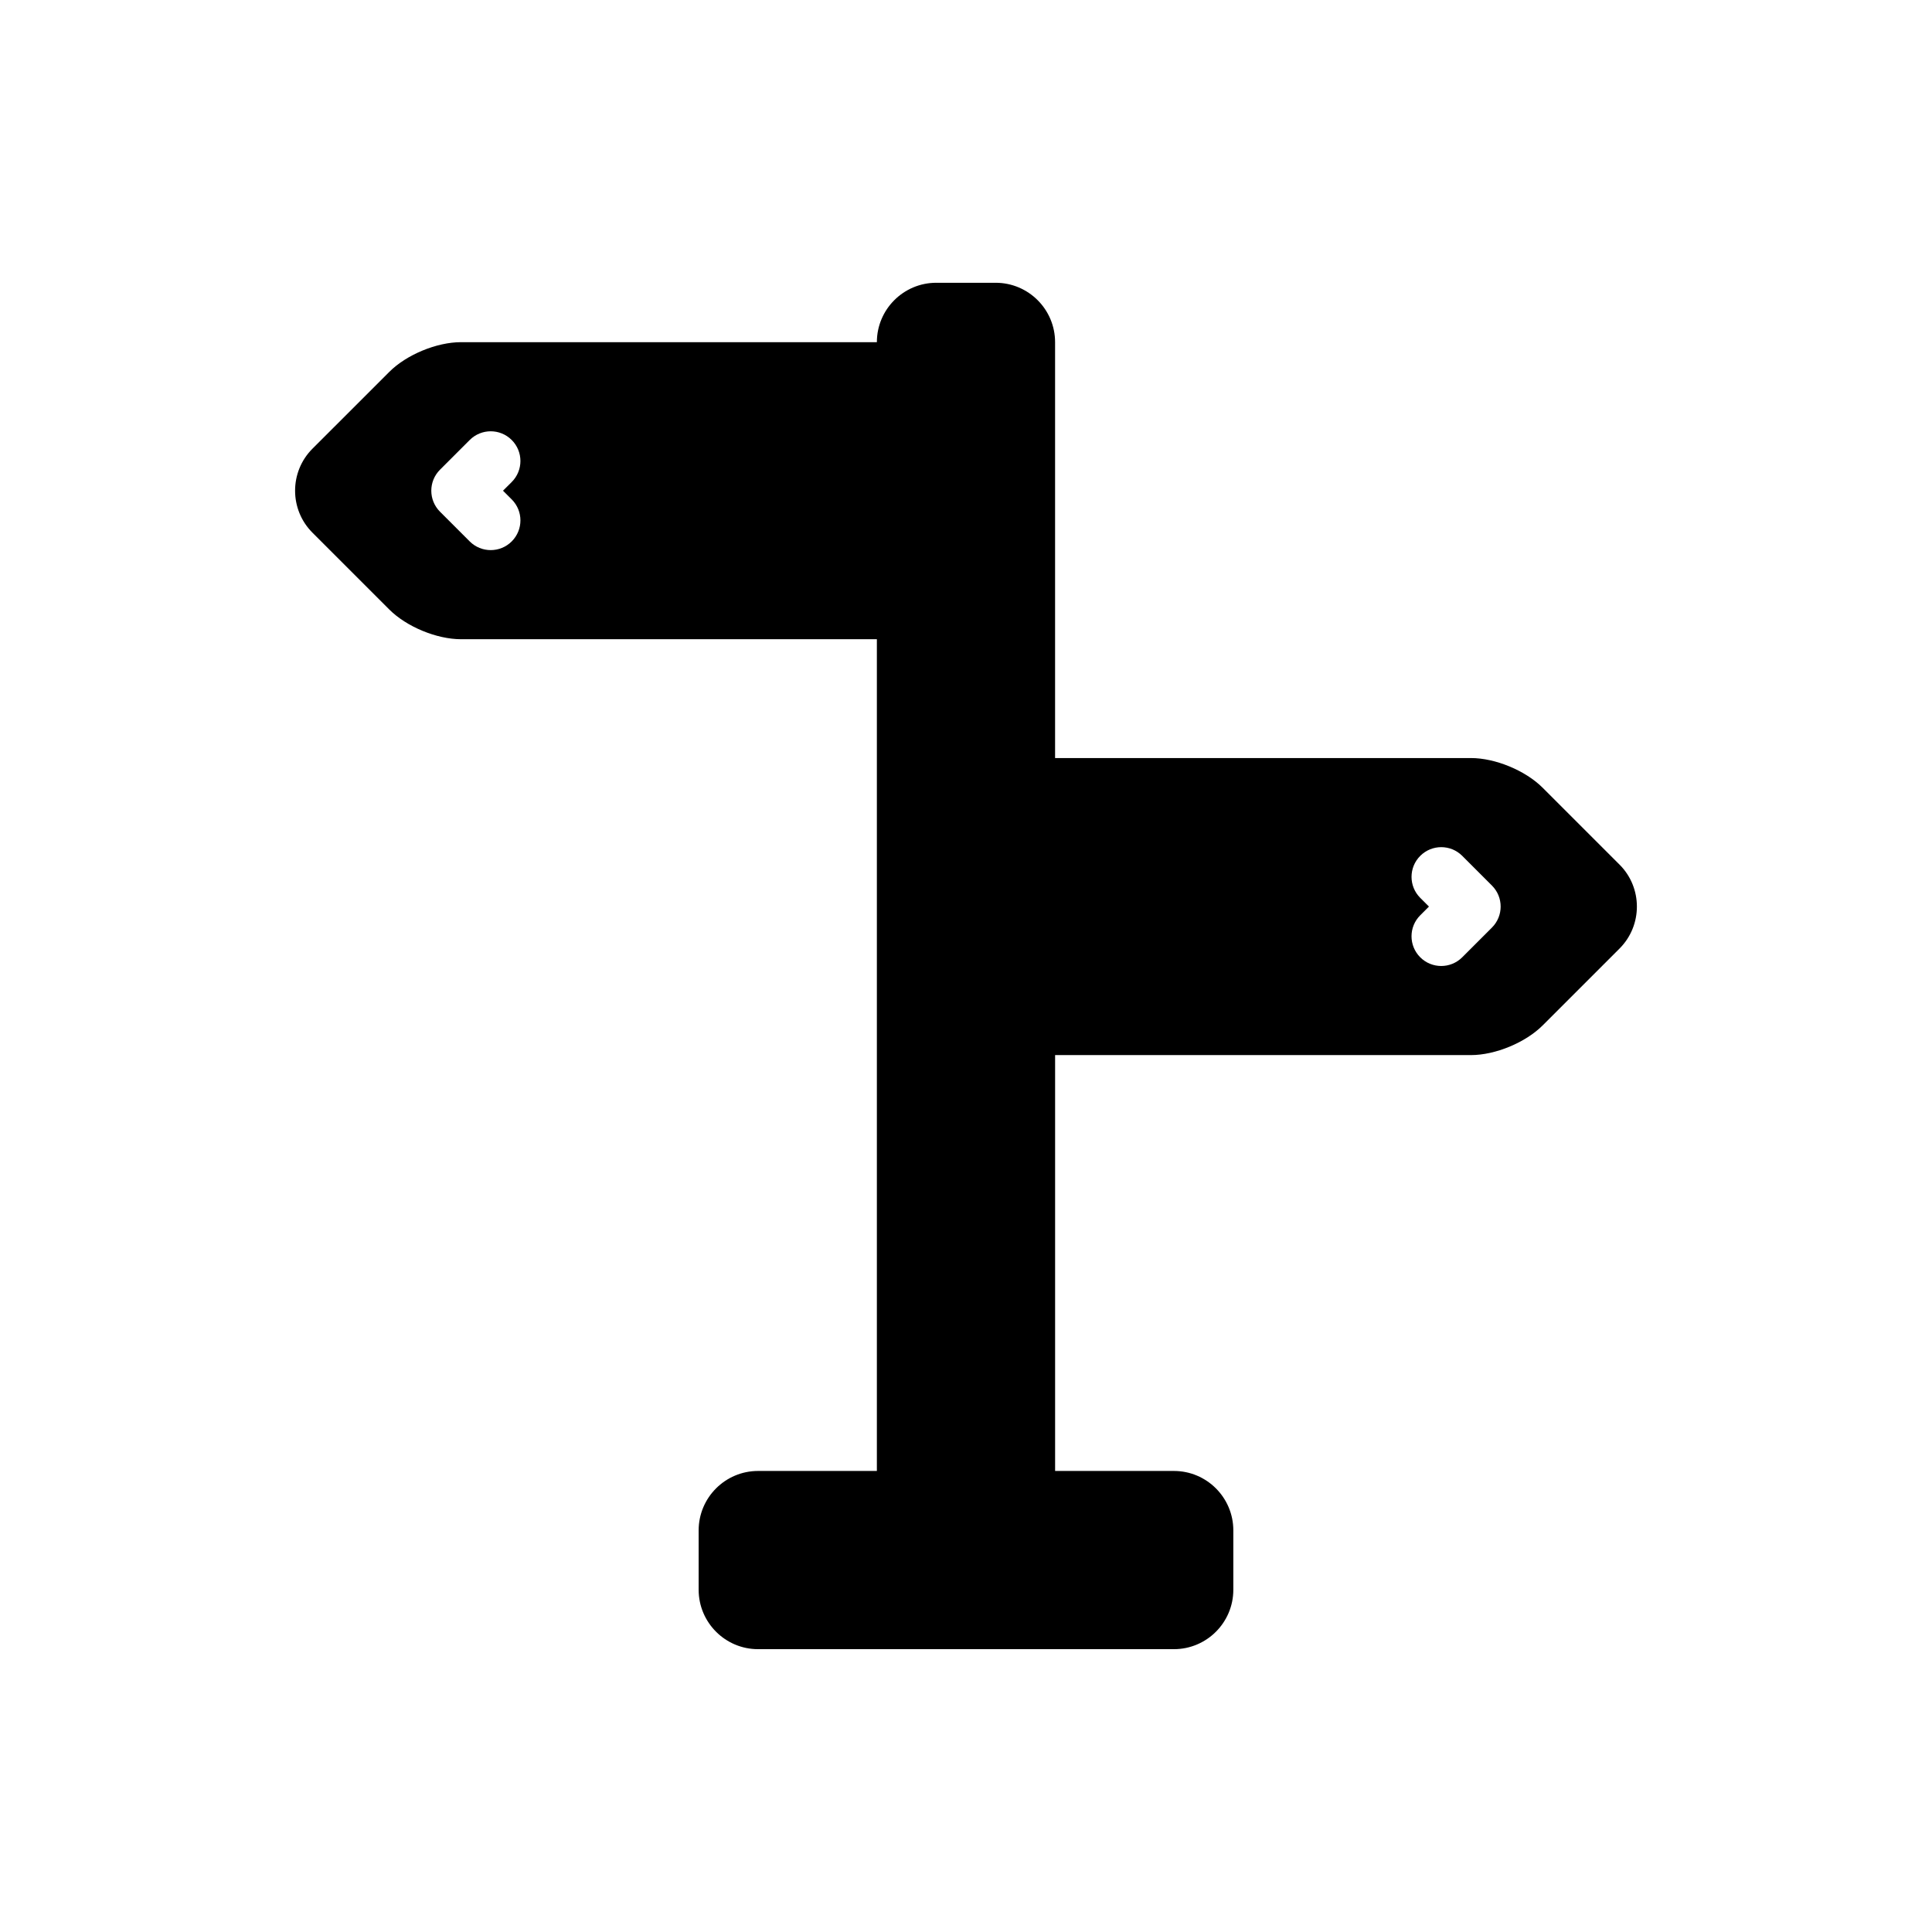
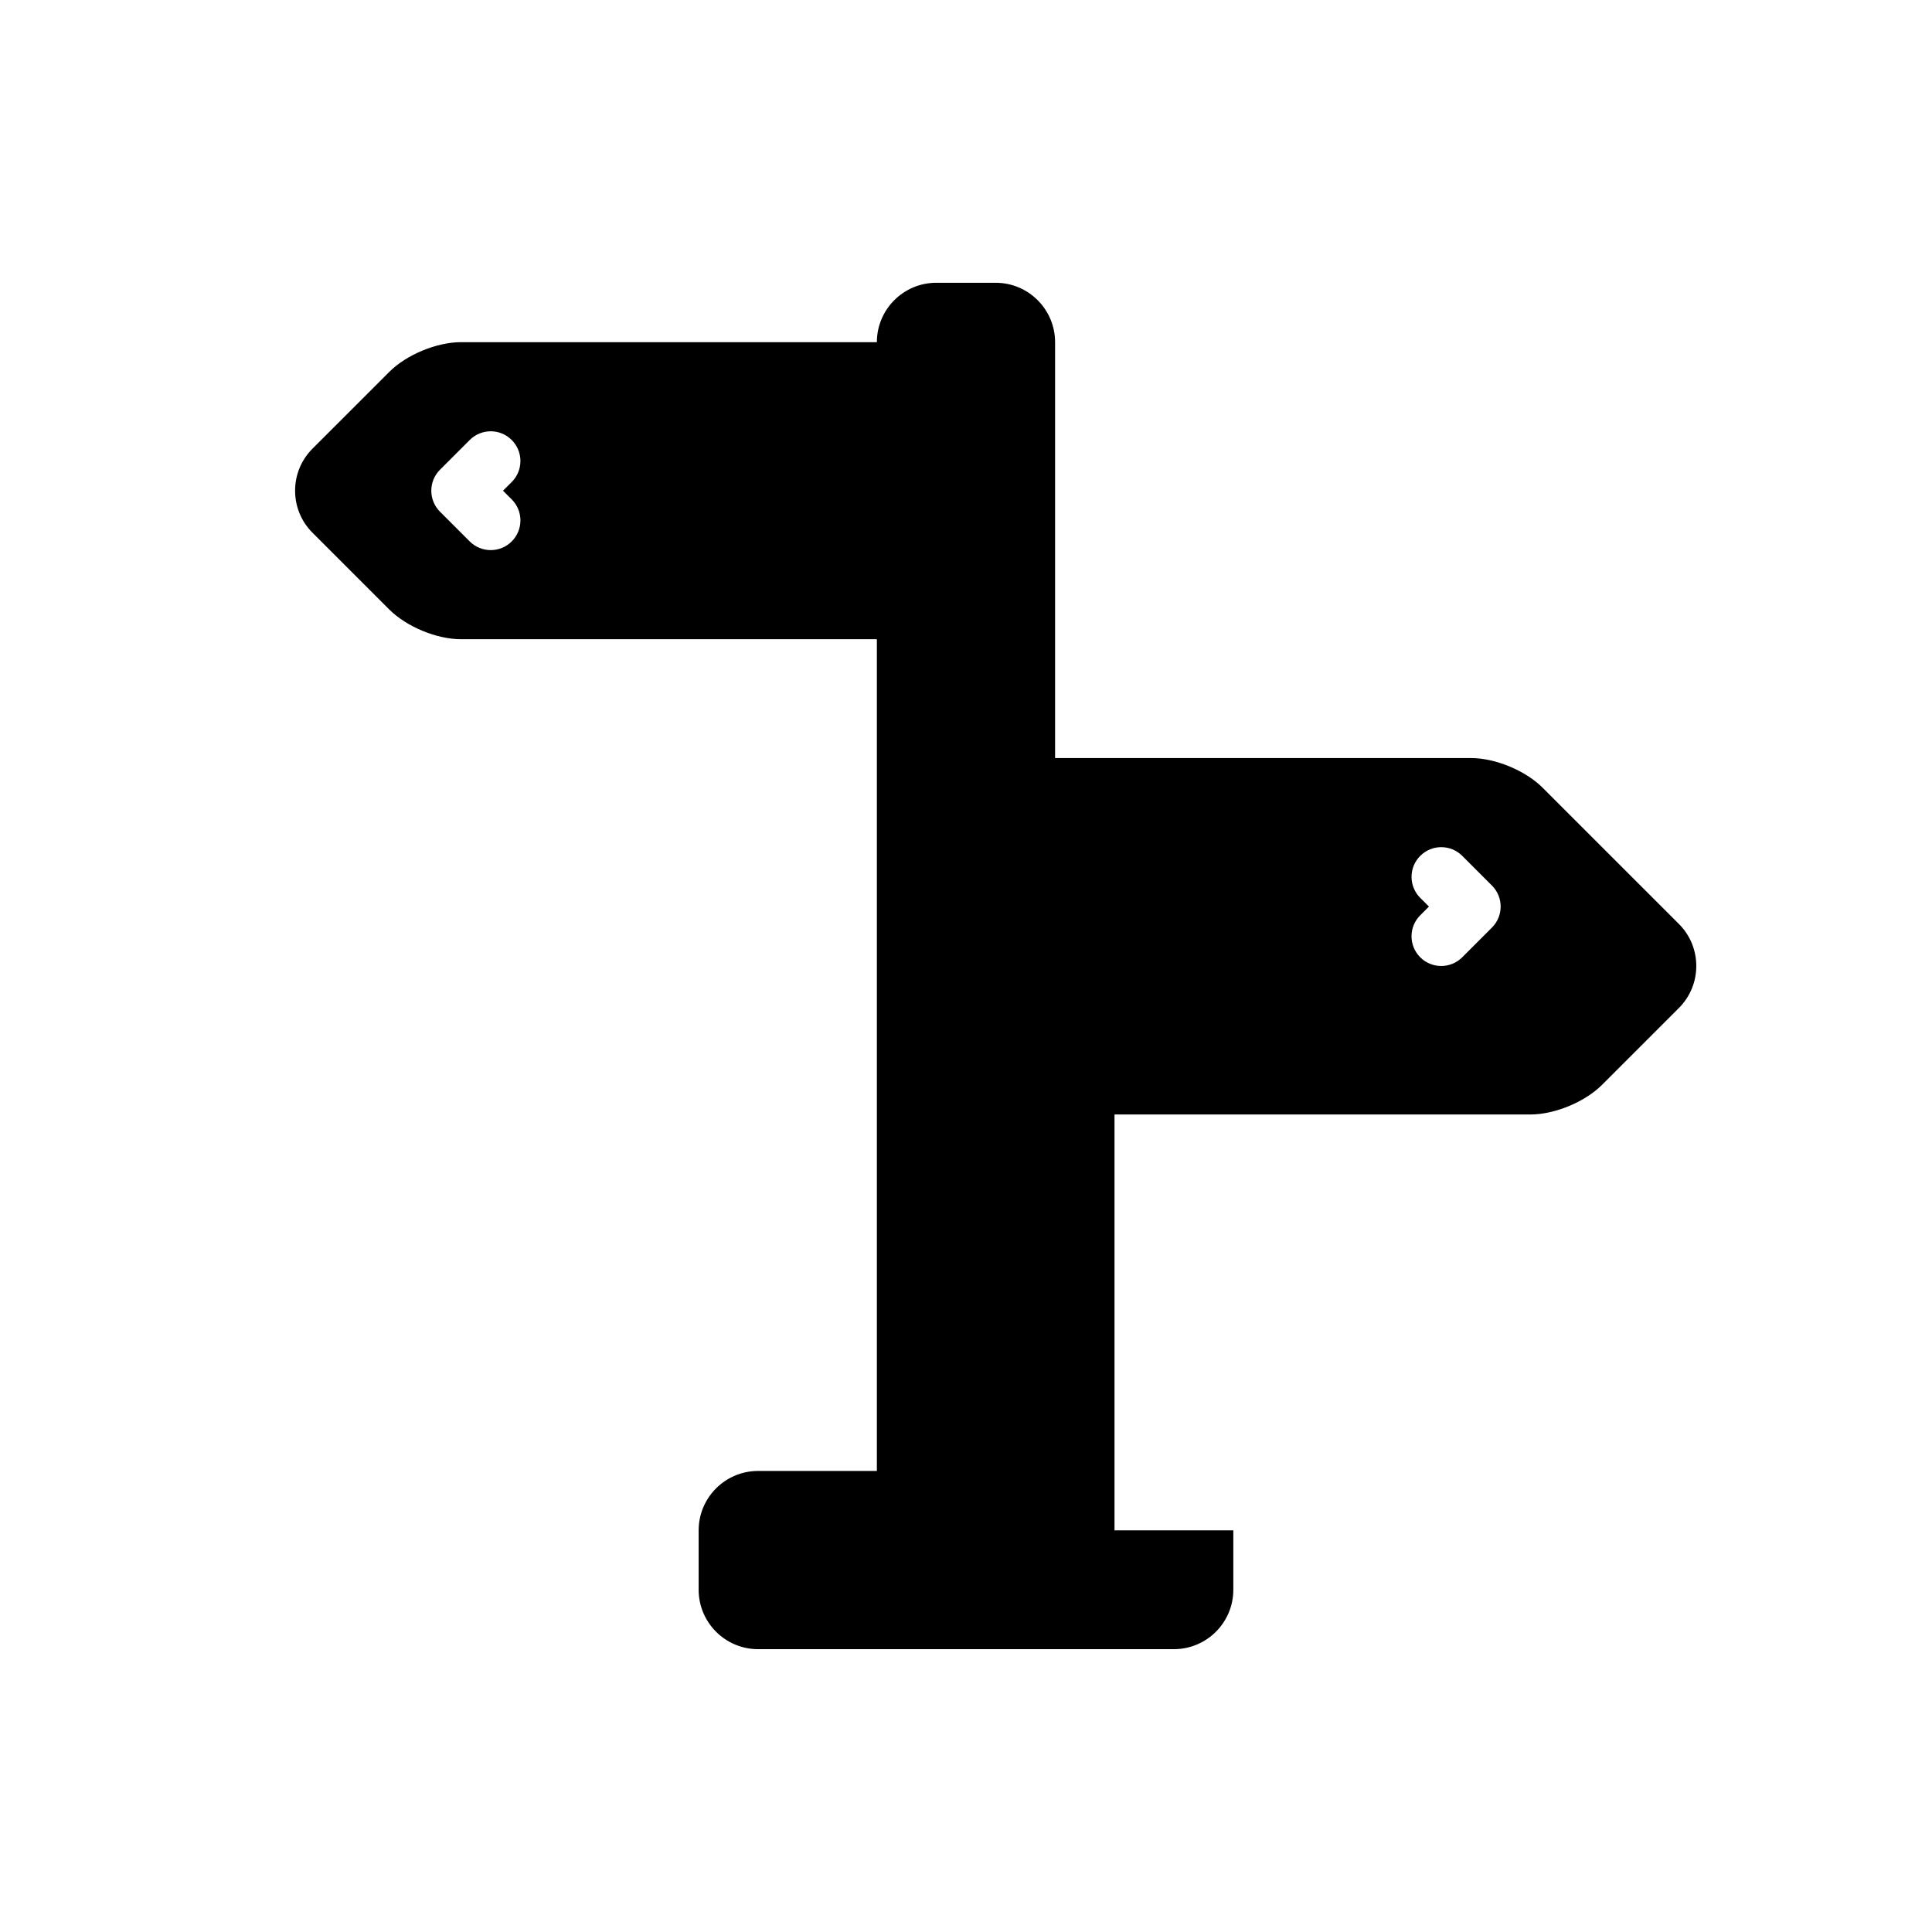
<svg xmlns="http://www.w3.org/2000/svg" fill="#000000" width="800px" height="800px" version="1.1" viewBox="144 144 512 512">
-   <path d="m573.18 373.12-20.359-20.359c-4.559-4.559-12.555-7.871-19.004-7.871h-110.21v-110.21c0-8.684-7.062-15.742-15.742-15.742h-15.742c-8.684 0-15.742 7.062-15.742 15.742h-110.21c-6.445 0-14.445 3.312-19.004 7.871l-20.359 20.355c-6.141 6.133-6.141 16.129 0 22.262l20.359 20.359c4.559 4.559 12.555 7.871 19.004 7.871h110.21v220.42h-31.488c-8.684 0-15.742 7.062-15.742 15.742v15.742c0 8.684 7.062 15.742 15.742 15.742h110.21c8.684 0 15.742-7.062 15.742-15.742v-15.742c0-8.684-7.062-15.742-15.742-15.742h-31.488v-110.21h110.21c6.445 0 14.445-3.312 19.004-7.871l20.359-20.355c6.141-6.133 6.141-16.133 0-22.262zm-293.57-96.773c3.078 3.078 3.078 8.055 0 11.133-1.535 1.535-3.551 2.305-5.566 2.305s-4.031-0.77-5.566-2.305l-7.871-7.871c-3.078-3.078-3.078-8.055 0-11.133l7.871-7.871c3.078-3.078 8.055-3.078 11.133 0s3.078 8.055 0 11.133l-2.309 2.305zm259.77 113.47-7.871 7.871c-1.535 1.535-3.551 2.309-5.566 2.309s-4.031-0.77-5.566-2.305c-3.078-3.078-3.078-8.055 0-11.133l2.309-2.309-2.305-2.305c-3.078-3.078-3.078-8.055 0-11.133s8.055-3.078 11.133 0l7.871 7.871c3.074 3.078 3.074 8.055-0.004 11.133z" />
+   <path d="m573.18 373.12-20.359-20.359c-4.559-4.559-12.555-7.871-19.004-7.871h-110.21v-110.21c0-8.684-7.062-15.742-15.742-15.742h-15.742c-8.684 0-15.742 7.062-15.742 15.742h-110.21c-6.445 0-14.445 3.312-19.004 7.871l-20.359 20.355c-6.141 6.133-6.141 16.129 0 22.262l20.359 20.359c4.559 4.559 12.555 7.871 19.004 7.871h110.21v220.42h-31.488c-8.684 0-15.742 7.062-15.742 15.742v15.742c0 8.684 7.062 15.742 15.742 15.742h110.21c8.684 0 15.742-7.062 15.742-15.742v-15.742h-31.488v-110.21h110.21c6.445 0 14.445-3.312 19.004-7.871l20.359-20.355c6.141-6.133 6.141-16.133 0-22.262zm-293.57-96.773c3.078 3.078 3.078 8.055 0 11.133-1.535 1.535-3.551 2.305-5.566 2.305s-4.031-0.77-5.566-2.305l-7.871-7.871c-3.078-3.078-3.078-8.055 0-11.133l7.871-7.871c3.078-3.078 8.055-3.078 11.133 0s3.078 8.055 0 11.133l-2.309 2.305zm259.77 113.47-7.871 7.871c-1.535 1.535-3.551 2.309-5.566 2.309s-4.031-0.77-5.566-2.305c-3.078-3.078-3.078-8.055 0-11.133l2.309-2.309-2.305-2.305c-3.078-3.078-3.078-8.055 0-11.133s8.055-3.078 11.133 0l7.871 7.871c3.074 3.078 3.074 8.055-0.004 11.133z" />
</svg>